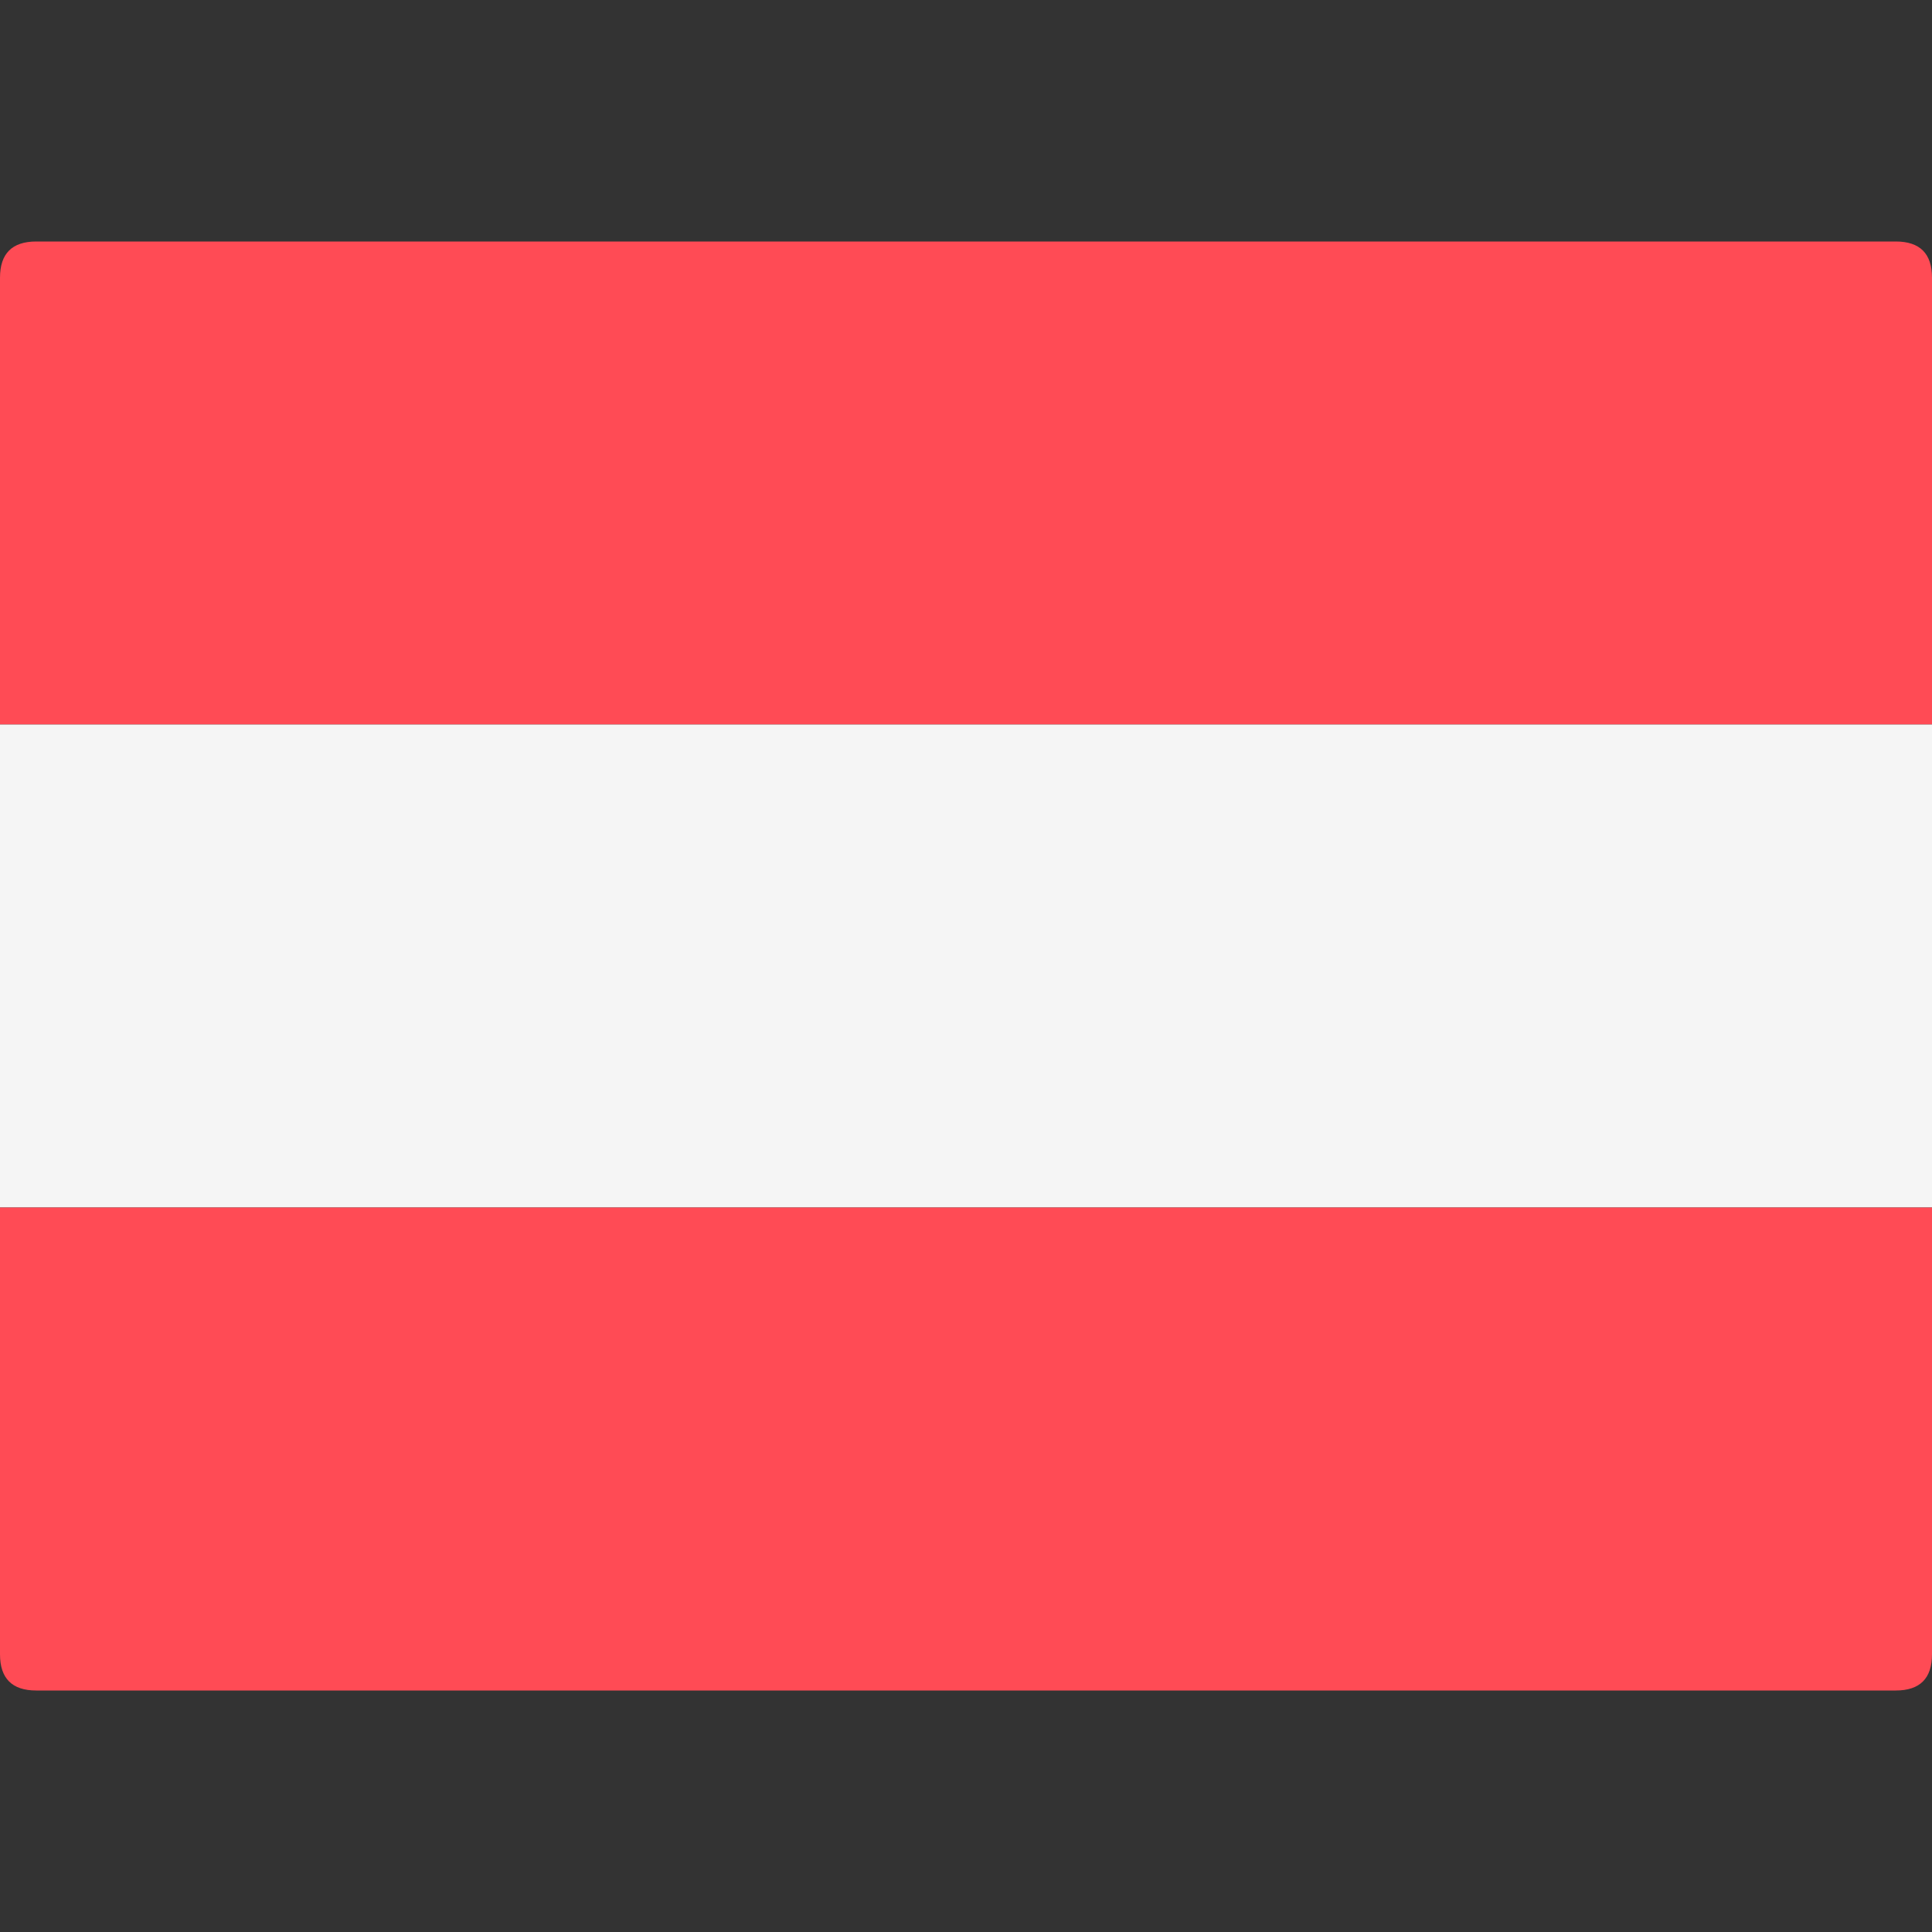
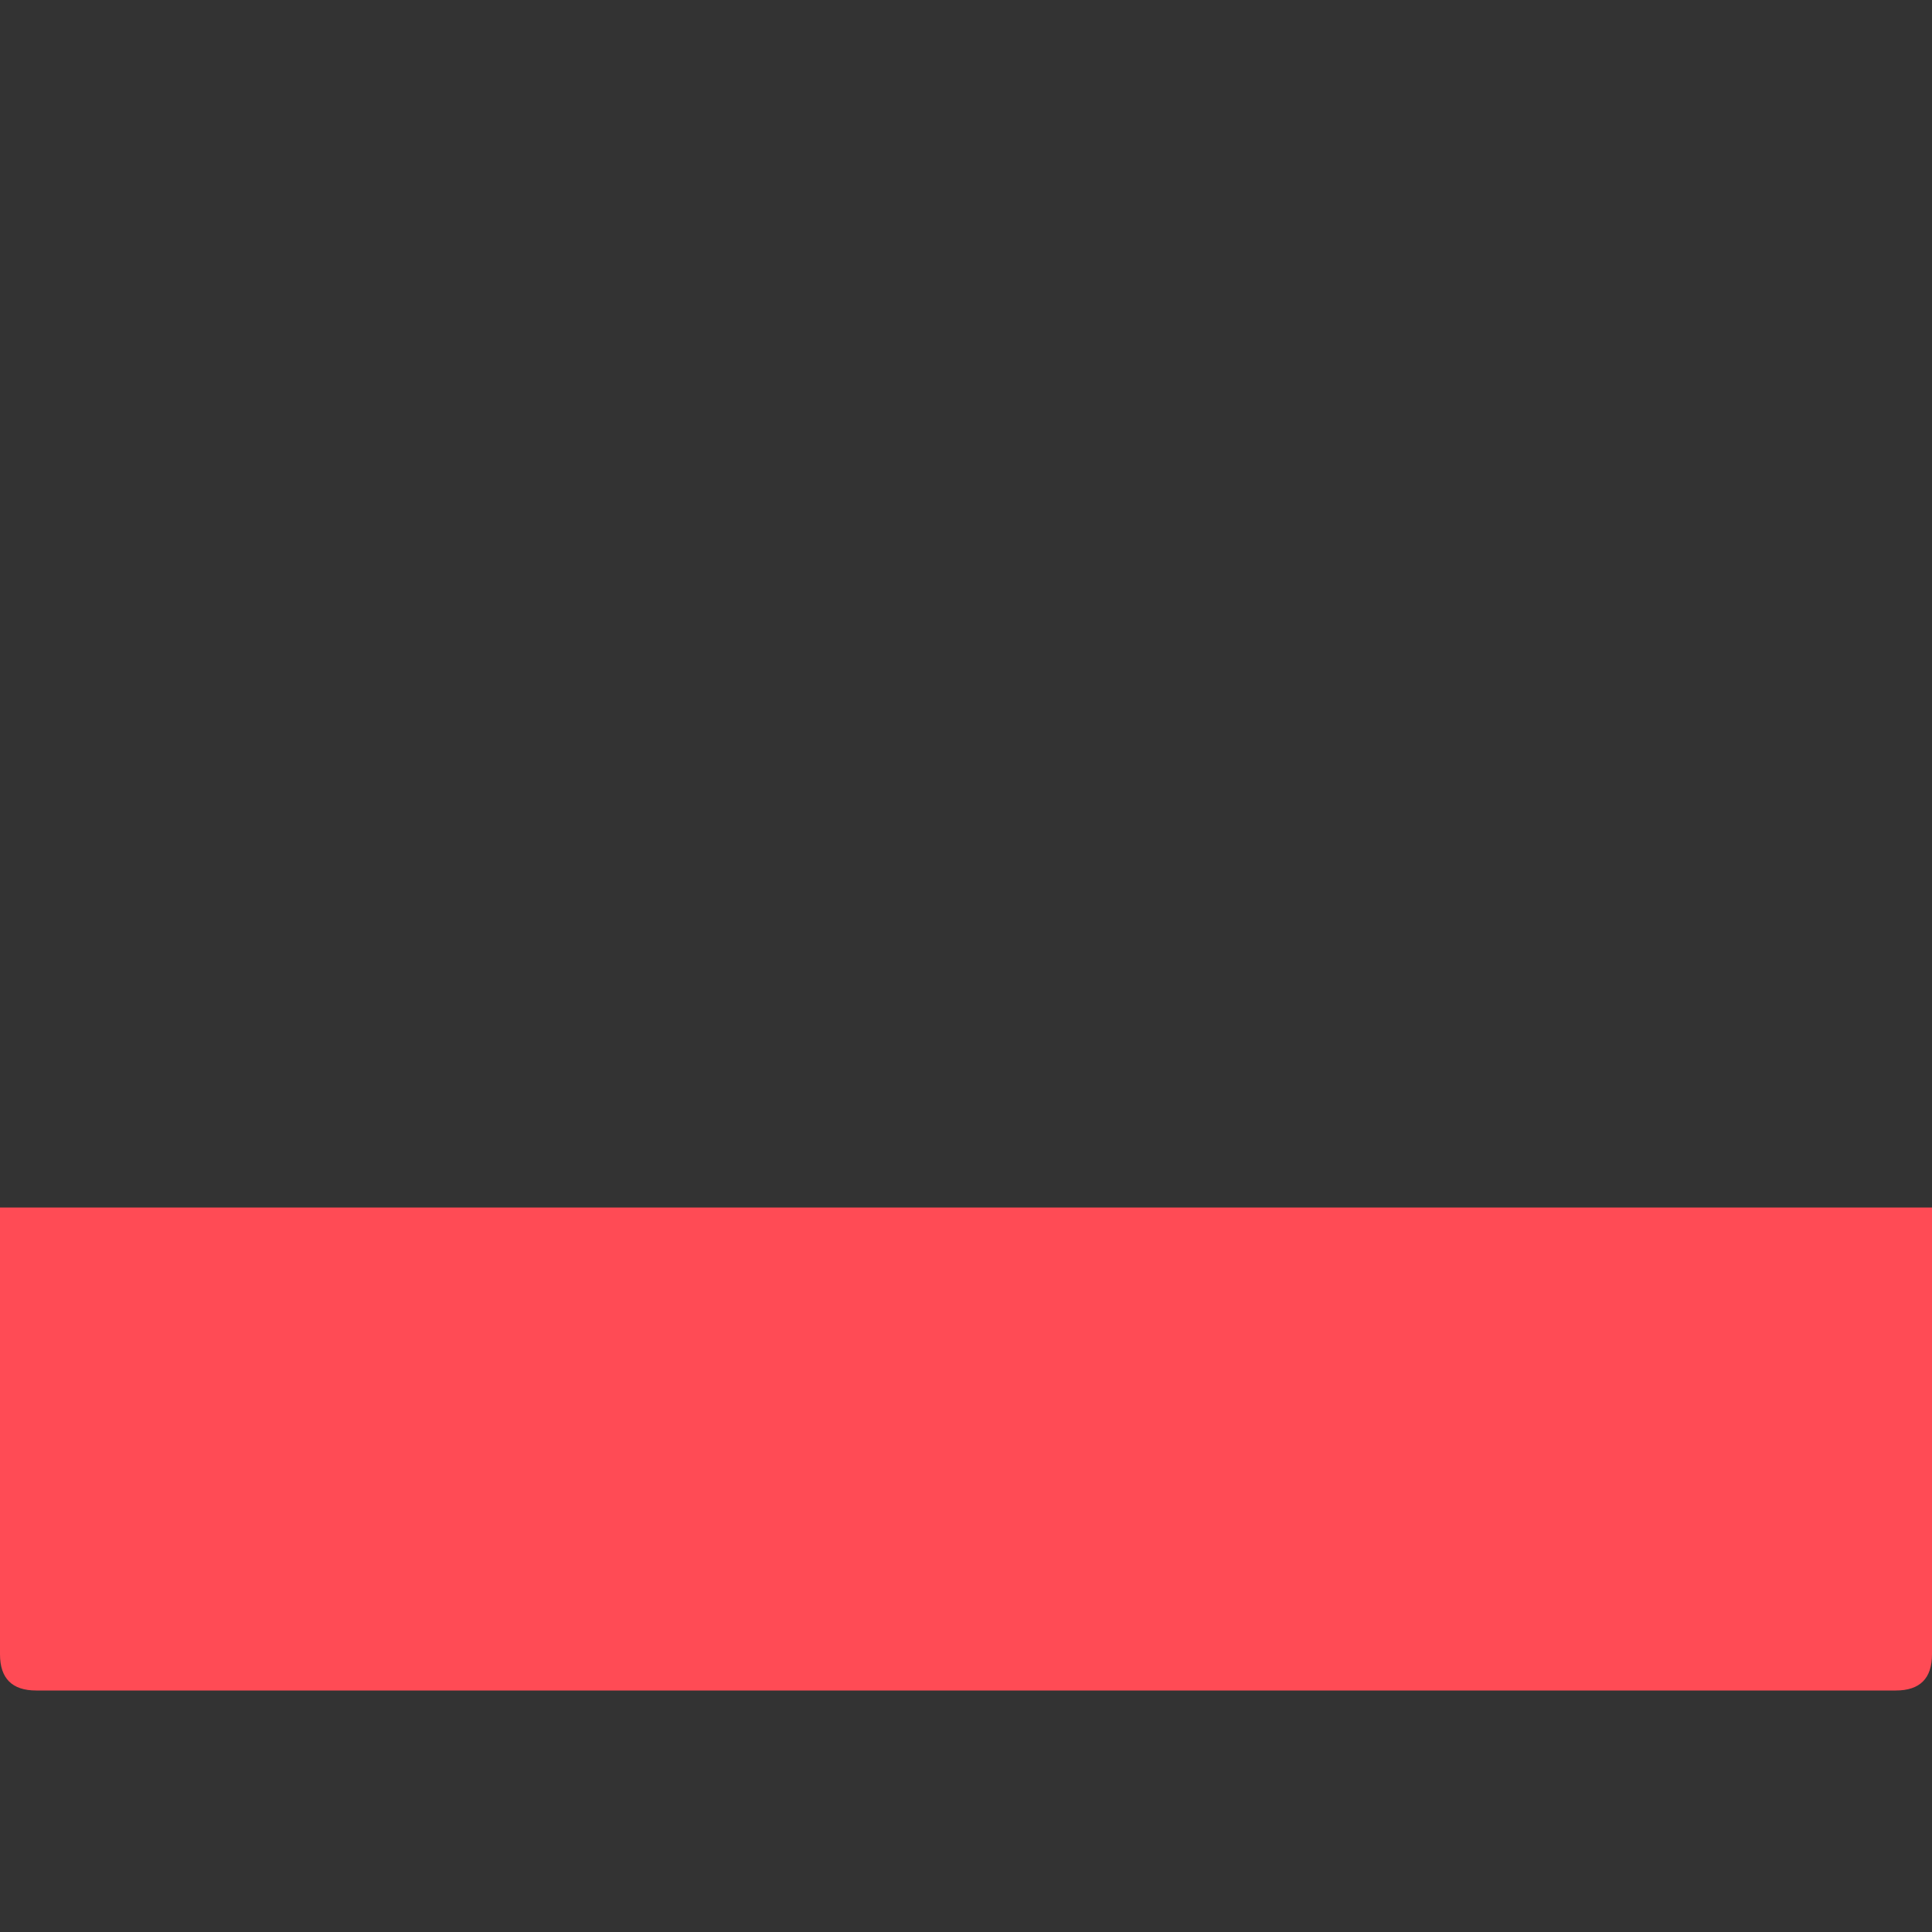
<svg xmlns="http://www.w3.org/2000/svg" width="16" height="16" viewBox="0 0 16 16">
  <rect x="0" y="0" width="16" height="16" fill="#333333" stroke="none" />
-   <path d="M16 6L0 6L0 2.3C0 2.1 0.1 2 0.3 2L15.7 2C15.9 2 16 2.1 16 2.3V6Z" fill="#FF4B55" />
-   <path d="M16 6L0 6L0 10L16 10V6Z" fill="#F5F5F5" />
  <path d="M15.7 14L0.3 14C0.1 14 0 13.9 0 13.7L0 10L16 10V13.7C16 13.9 15.9 14 15.7 14Z" fill="#FF4B55" />
</svg>